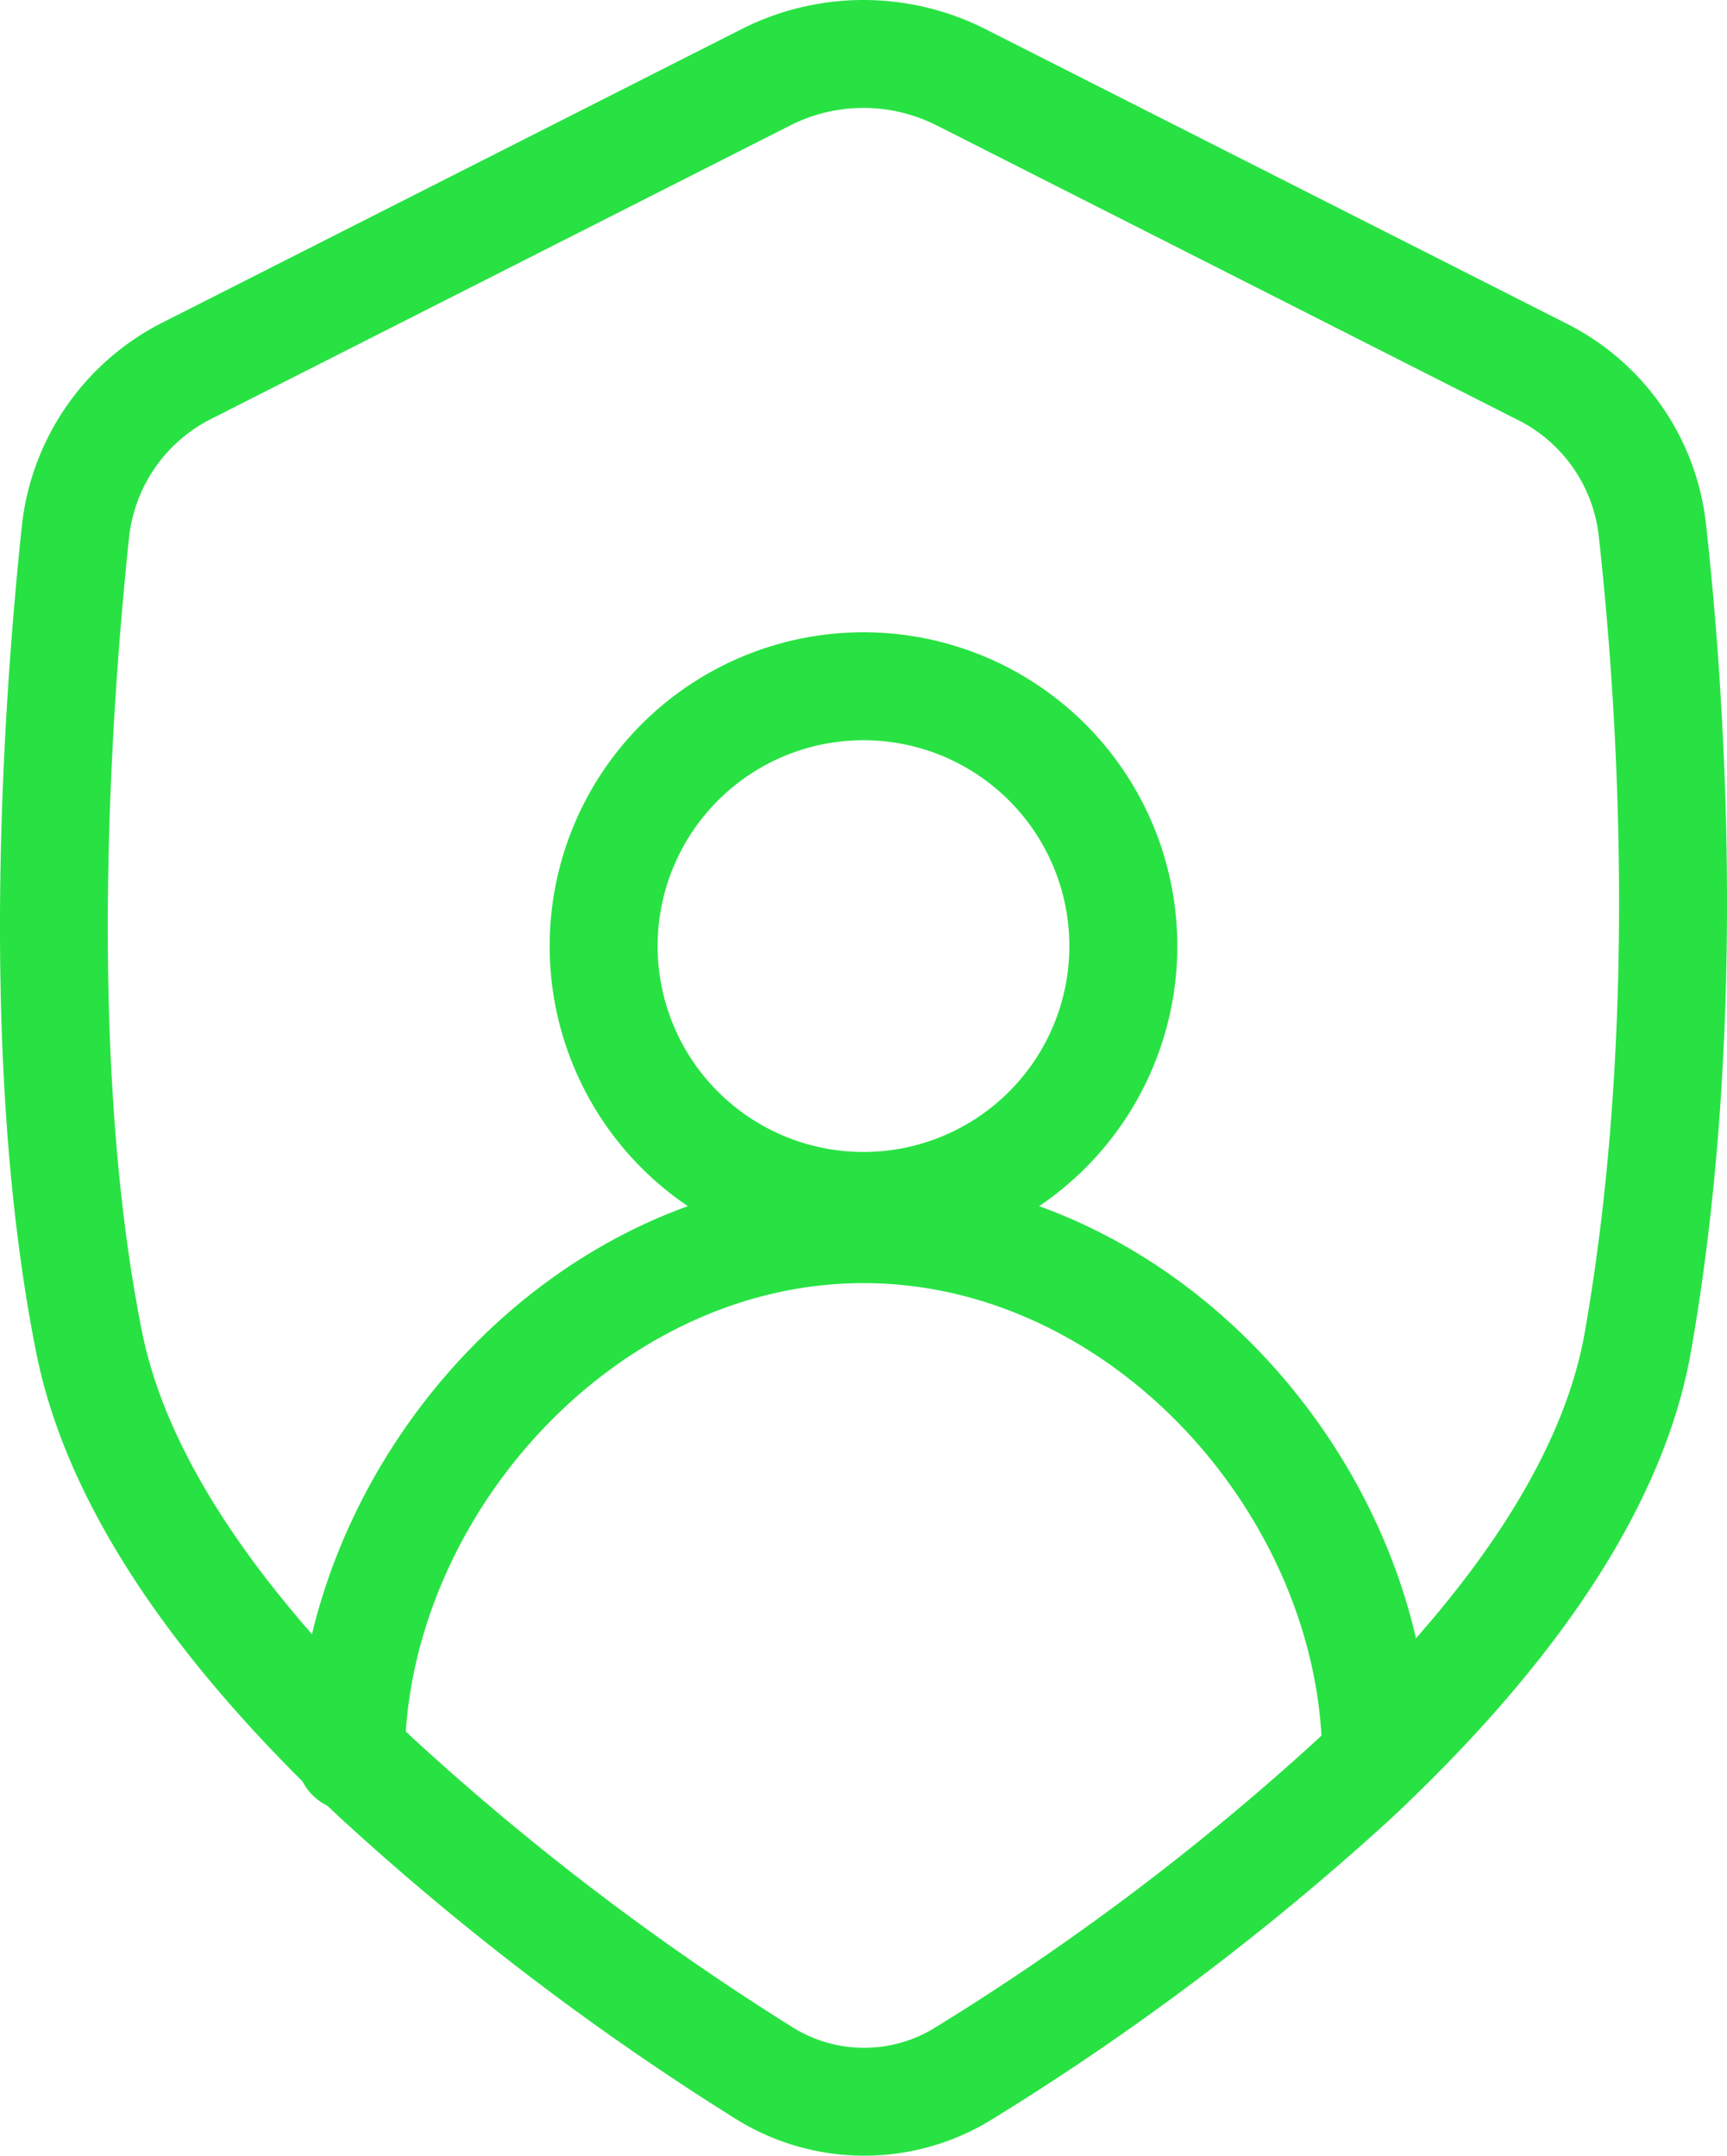
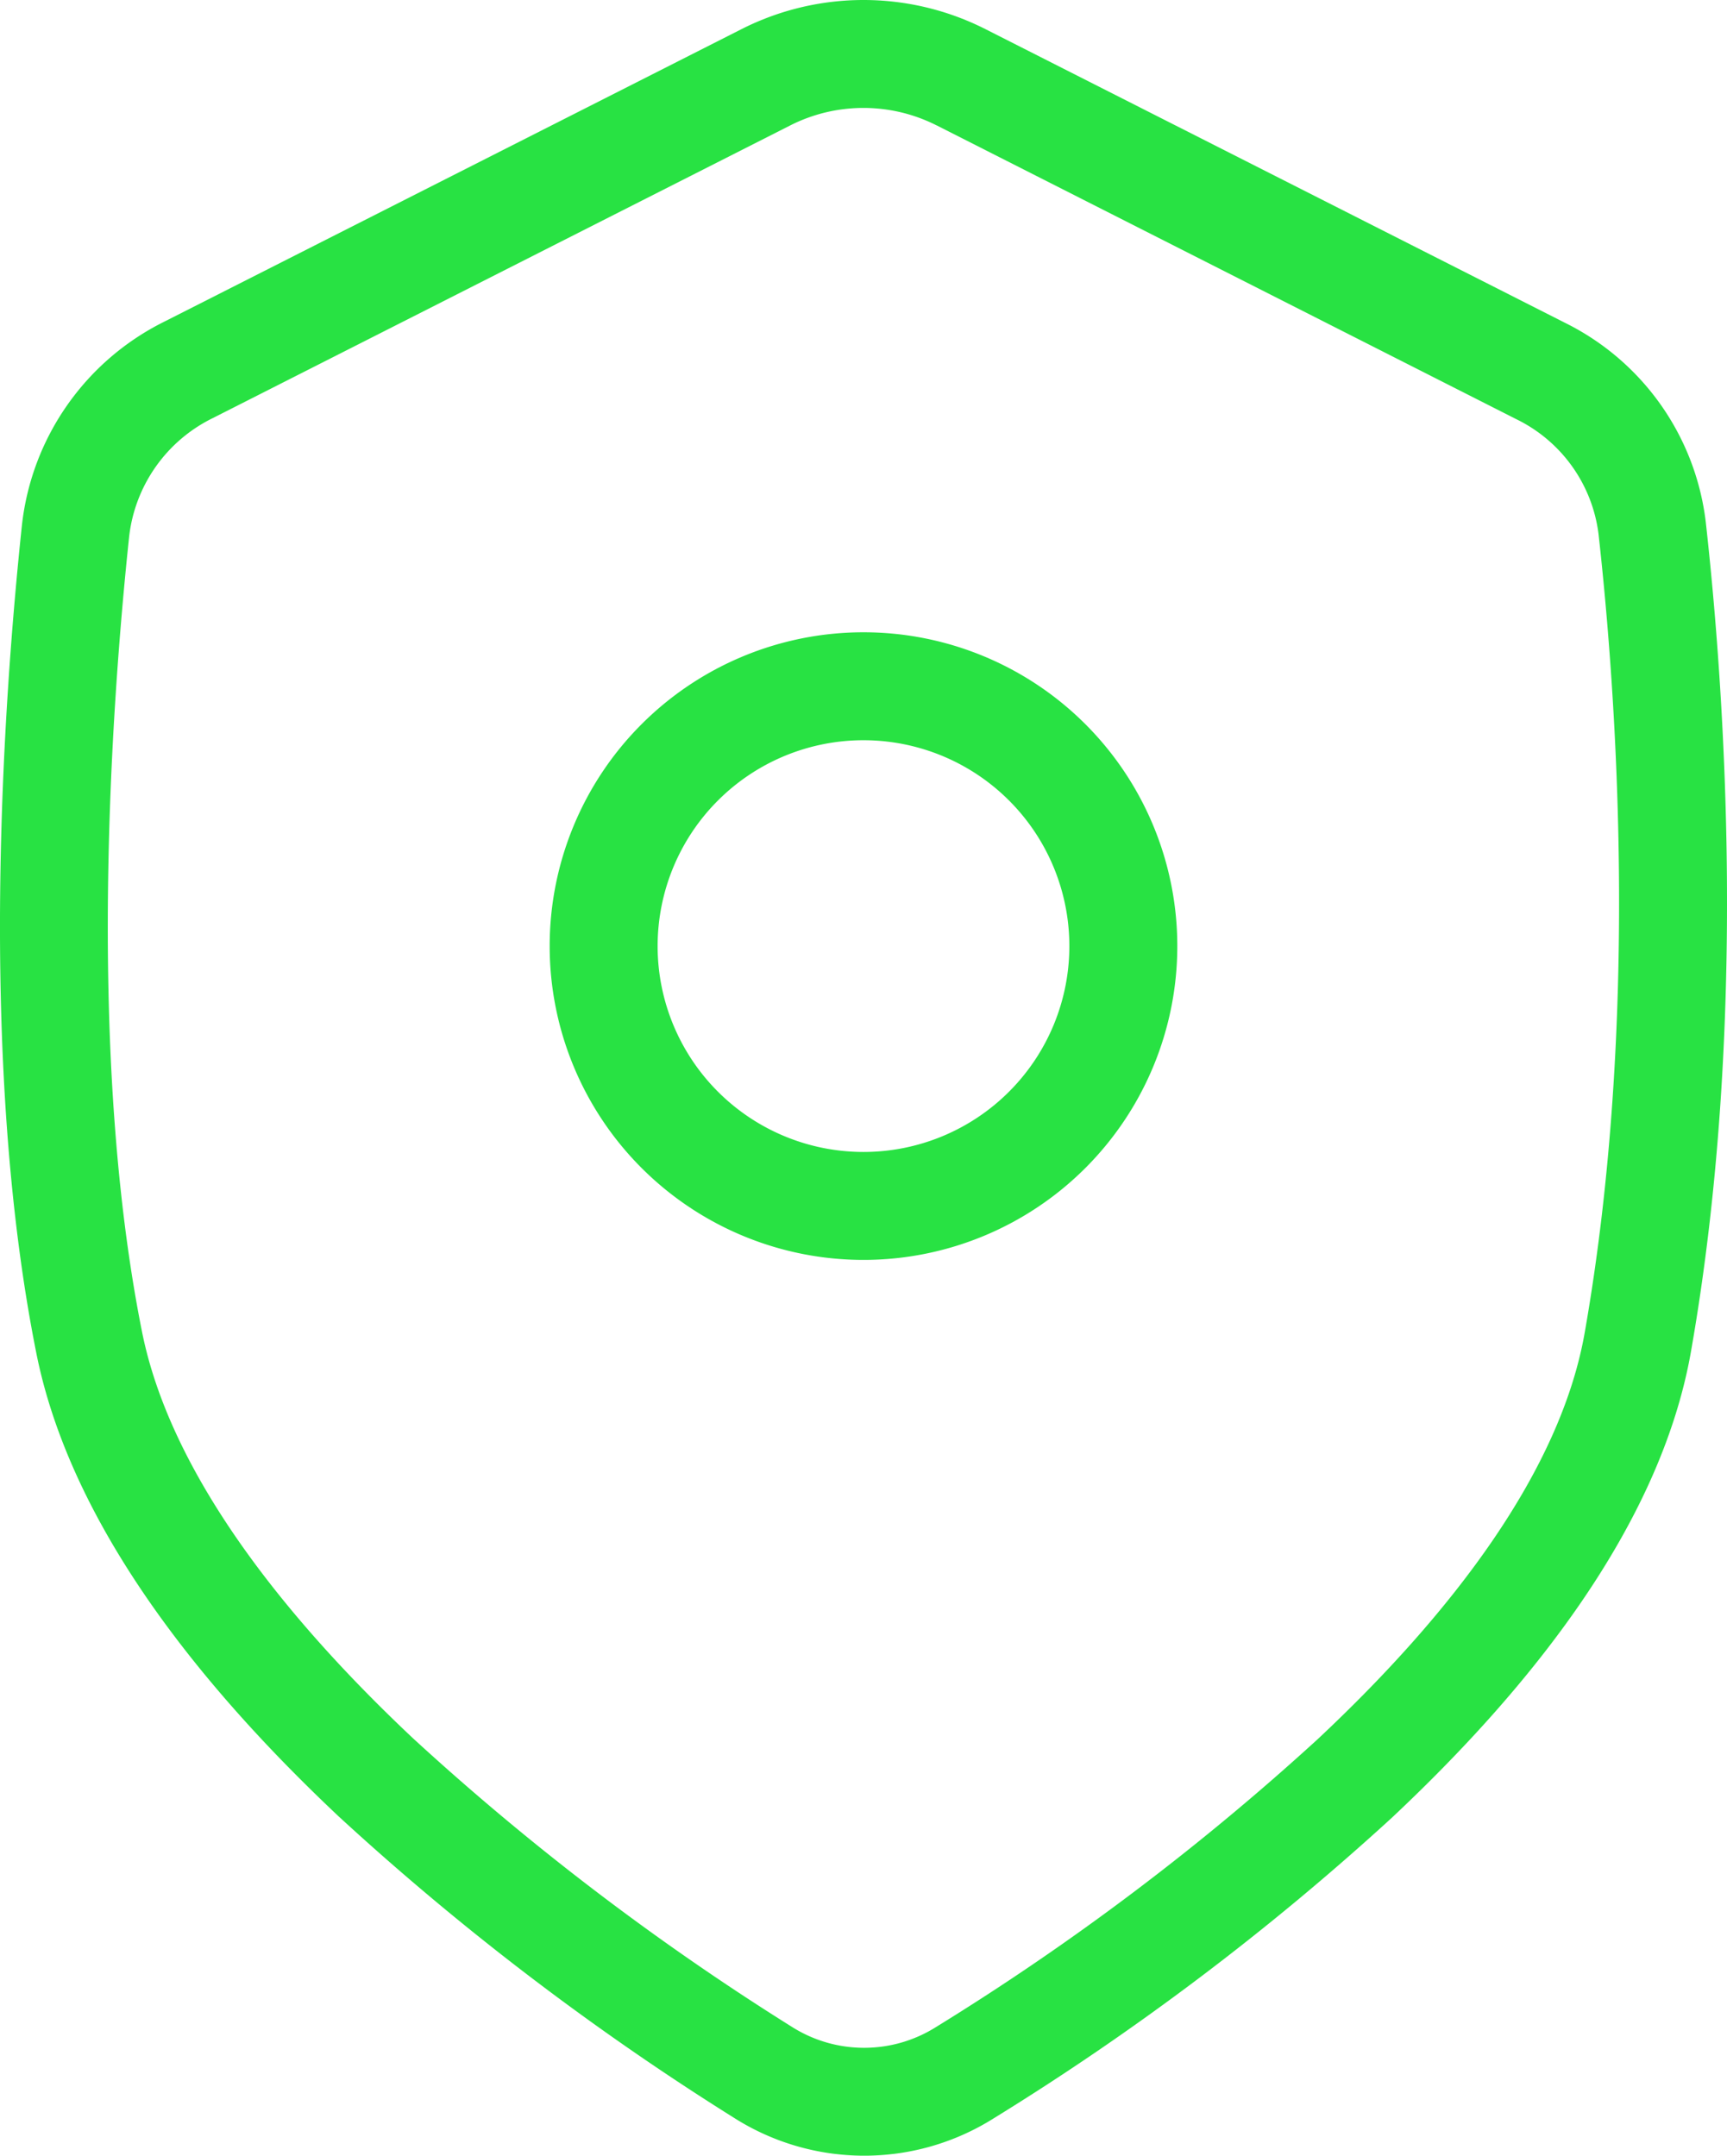
<svg xmlns="http://www.w3.org/2000/svg" width="76.649" height="95.675" viewBox="0 0 76.649 95.675">
  <g id="Insurance-n" transform="translate(-10.667 -5.312)">
    <path id="Path_827" data-name="Path 827" d="M38.175,25.724a9.137,9.137,0,1,0,9.137,9.137A9.137,9.137,0,0,0,38.175,25.724ZM24.247,34.861A13.928,13.928,0,1,1,38.175,48.789,13.928,13.928,0,0,1,24.247,34.861Z" transform="translate(10.816 12.441)" fill="#28e243" fill-rule="evenodd" />
-     <path id="Path_828" data-name="Path 828" d="M43.151,39.136c-11.09,0-20.359,10.513-20.359,21.177a2.4,2.4,0,0,1-4.791,0c0-12.99,11.106-25.968,25.151-25.968S68.3,47.324,68.3,60.313a2.4,2.4,0,0,1-4.791,0C63.51,49.649,54.24,39.136,43.151,39.136Z" transform="translate(5.841 23.124)" fill="#28e243" fill-rule="evenodd" />
    <path id="Path_829" data-name="Path 829" d="M52.239,10.879a7.186,7.186,0,0,0-6.5,0L20.113,23.867A6.7,6.7,0,0,0,16.4,29.117c-.819,7.75-1.881,23.025.568,35.292,1.225,6.137,6.059,12.432,12.02,18.044a115.147,115.147,0,0,0,16.8,12.8,5.988,5.988,0,0,0,6.424.023A112.608,112.608,0,0,0,69.151,82.5C75.137,76.89,79.921,70.6,81,64.462c2.432-13.842,1.421-28.208.614-35.448a6.579,6.579,0,0,0-3.654-5.1L52.239,10.877ZM43.578,6.605a11.977,11.977,0,0,1,10.826,0L80.126,19.639a11.364,11.364,0,0,1,6.248,8.846c.826,7.405,1.893,22.3-.656,36.806C84.358,73.028,78.583,80.226,72.428,86A117.392,117.392,0,0,1,54.751,99.341a10.779,10.779,0,0,1-11.515-.04,119.944,119.944,0,0,1-17.525-13.36C19.581,80.172,13.8,73.008,12.275,65.346c-2.6-13.028-1.459-28.923-.634-36.732a11.5,11.5,0,0,1,6.306-9.02L43.578,6.605Z" transform="translate(0 0)" fill="#28e243" fill-rule="evenodd" />
  </g>
</svg>